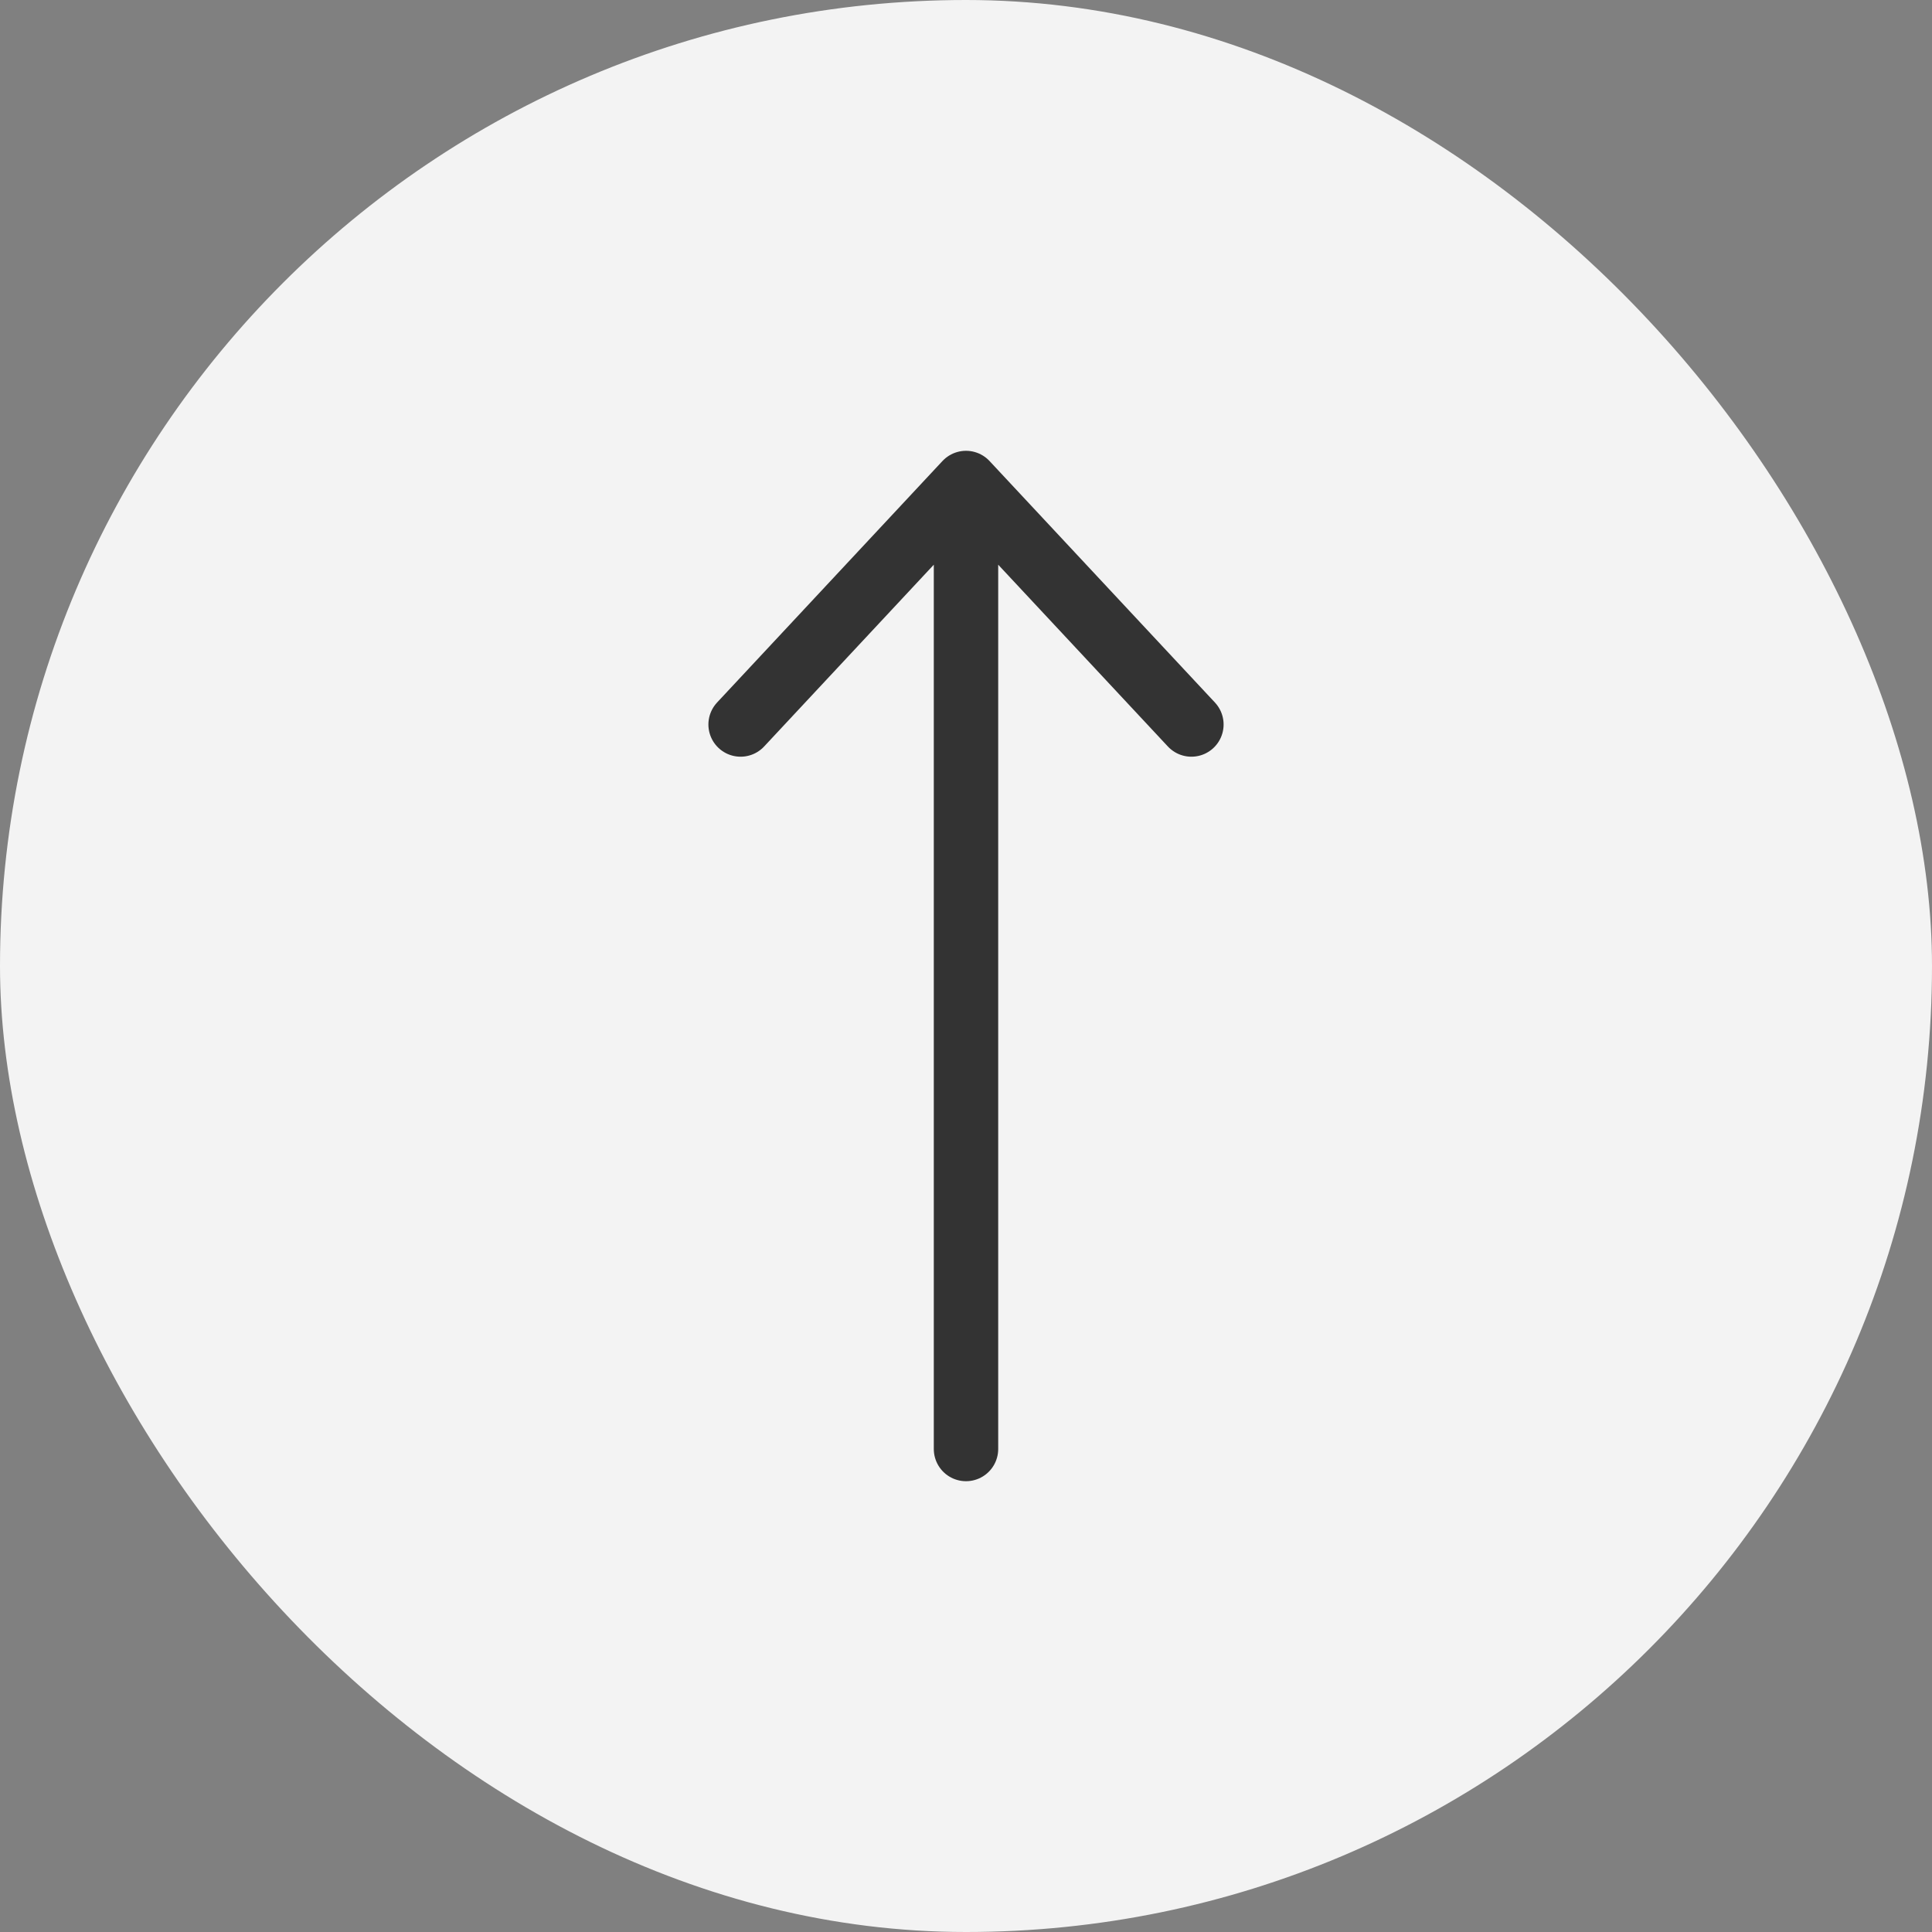
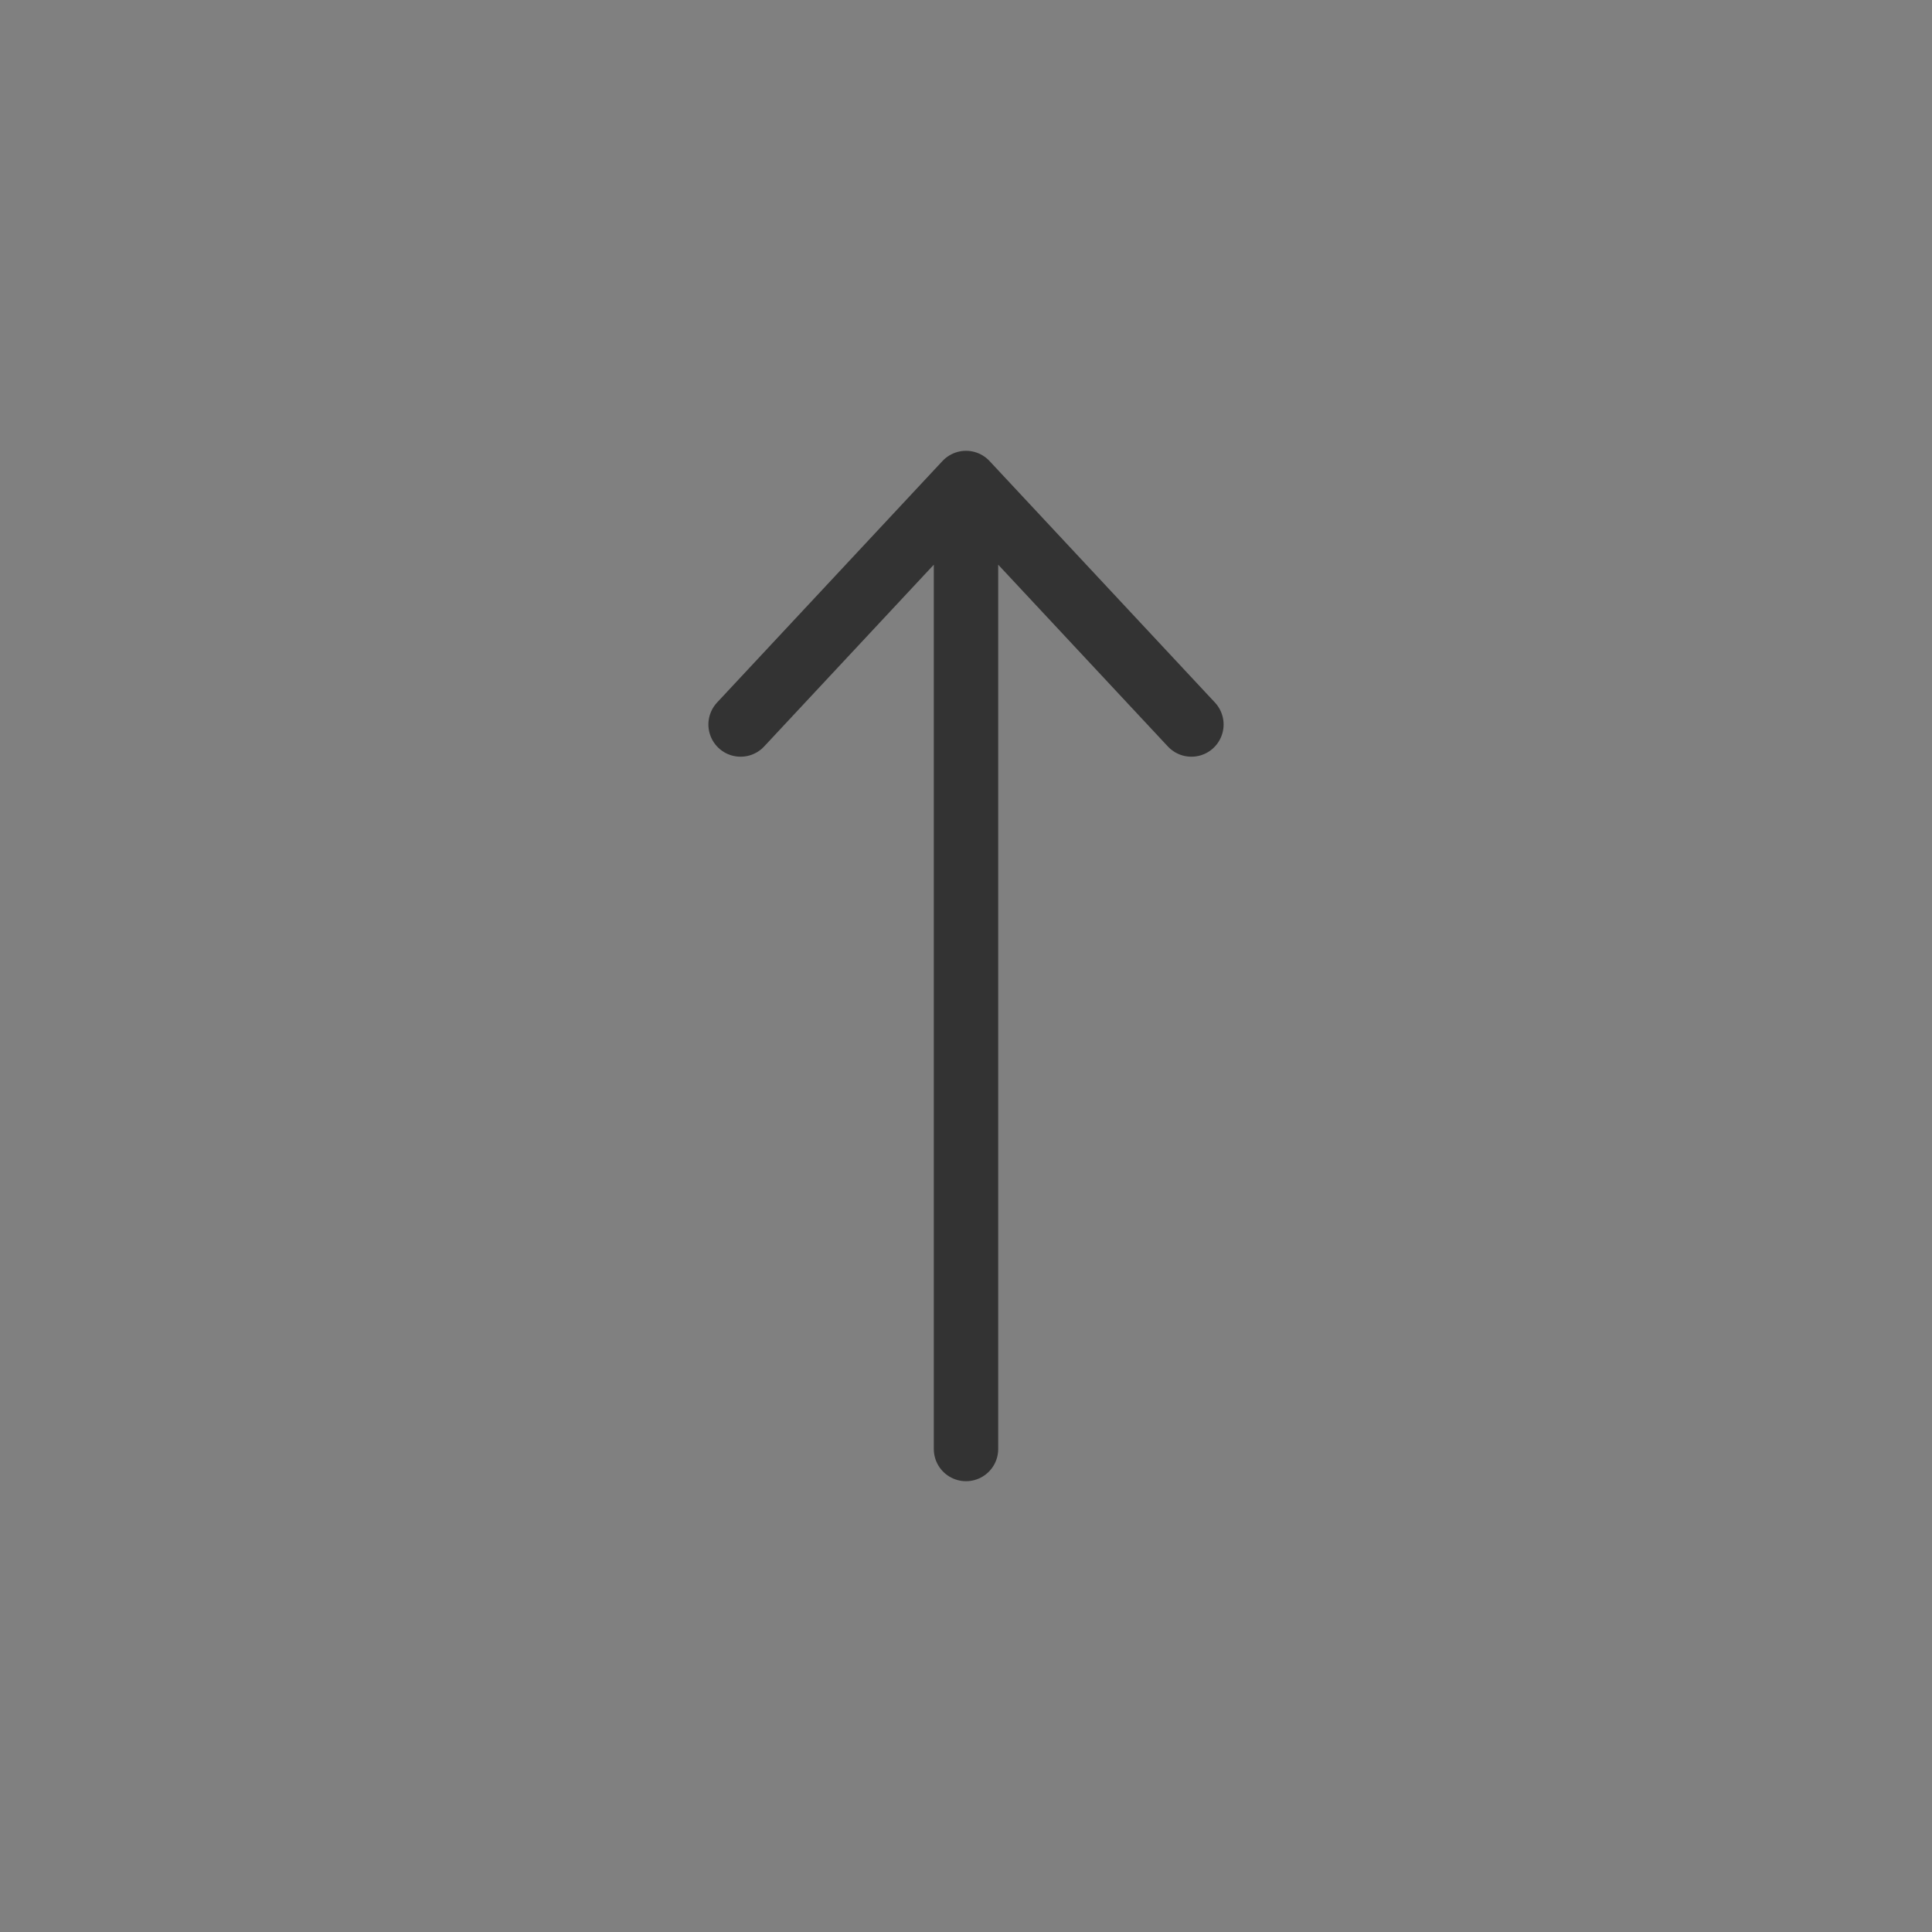
<svg xmlns="http://www.w3.org/2000/svg" width="60" height="60" viewBox="0 0 60 60" fill="none">
  <rect x="0" y="0" width="60" height="60" fill="#808080" stroke="none" />
-   <rect width="60" height="60" rx="30" fill="white" fill-opacity="0.9" />
  <path d="M37 22.5L30 15M30 15L23 22.5M30 15L30 45" stroke="#333333" stroke-width="2" stroke-linecap="round" stroke-linejoin="round" />
</svg>